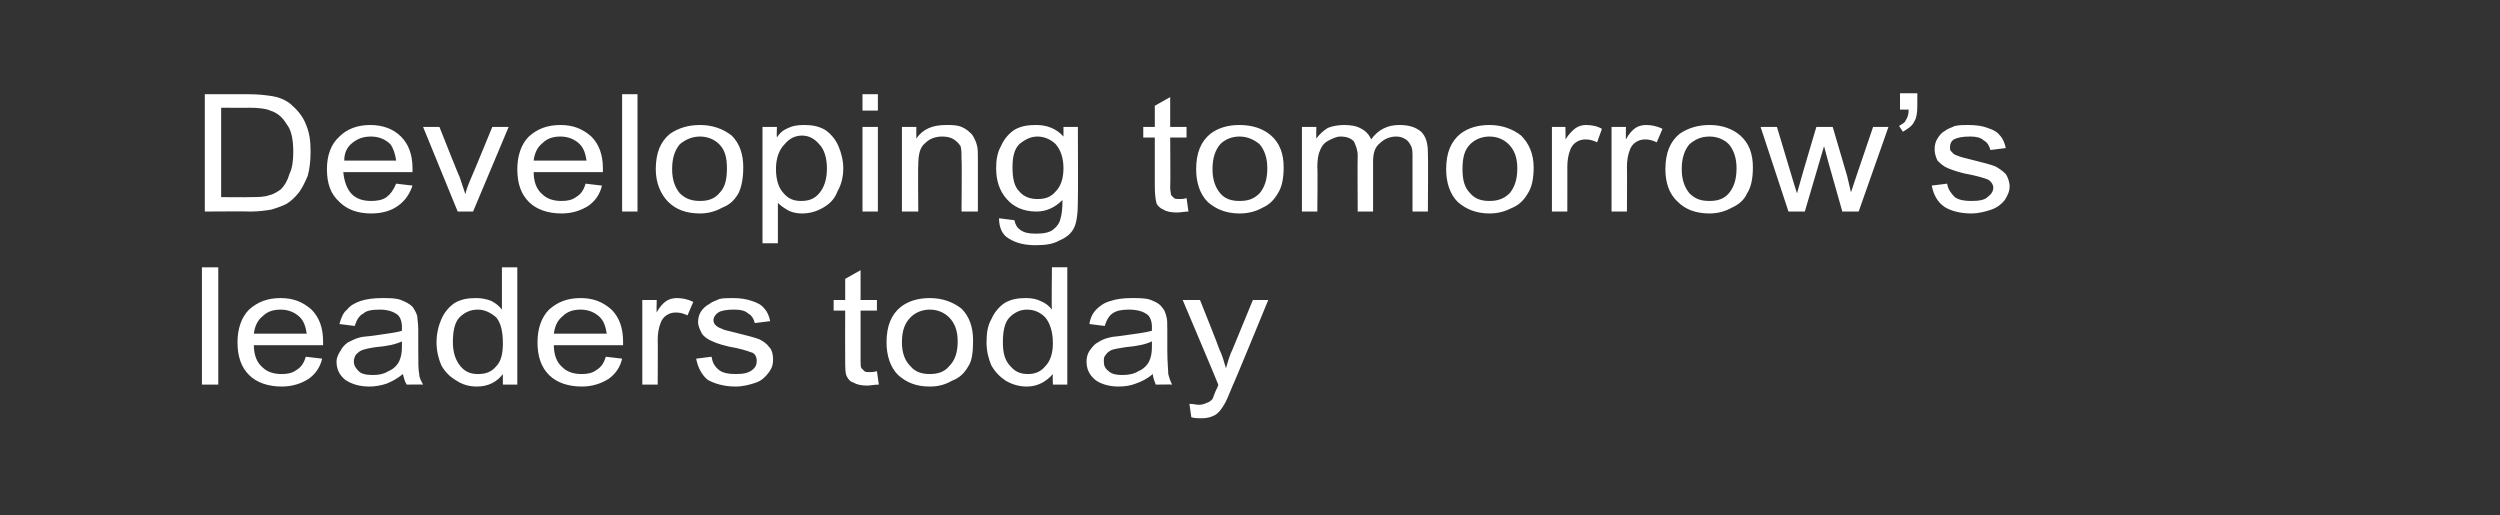
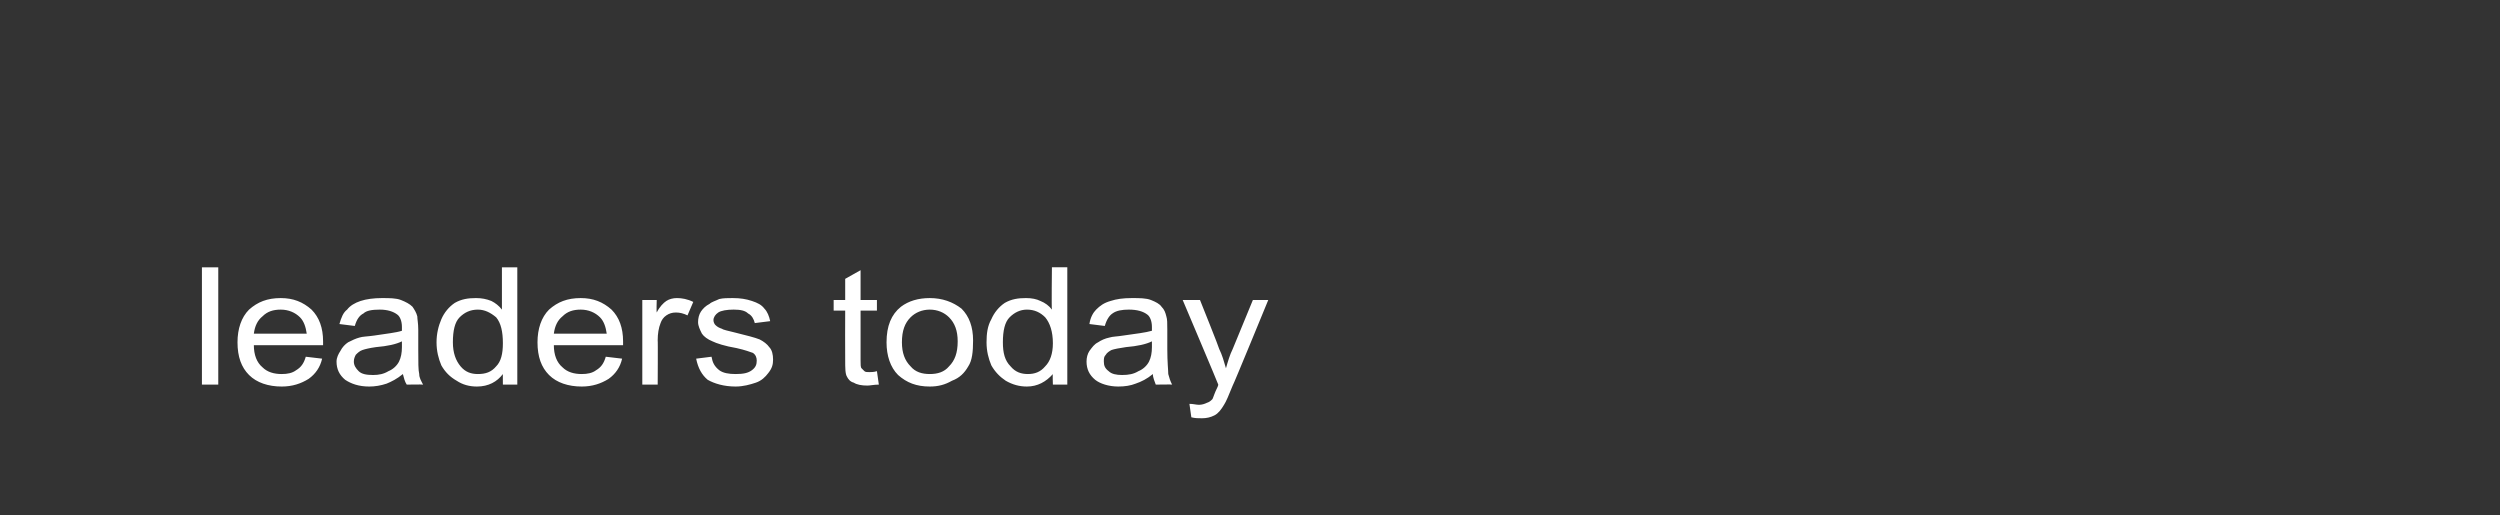
<svg xmlns="http://www.w3.org/2000/svg" version="1.1" width="260px" height="53.6px" viewBox="0 -1 260 53.6" style="top:-1px">
  <rect x="0" y="-1" width="260" height="53.6" fill="#333333" stroke="none" />
  <desc>Developing tomorrow’s leaders today</desc>
  <defs />
  <g id="Polygon53473">
    <path d="m21 39l0-12.2l1.7 0l0 12.2l-1.7 0zm10.8-2.9c0 0 1.7.2 1.7.2c-.2.9-.7 1.6-1.4 2.1c-.8.5-1.7.8-2.8.8c-1.4 0-2.6-.4-3.4-1.2c-.8-.8-1.2-1.9-1.2-3.4c0-1.4.4-2.6 1.2-3.4c.9-.8 1.9-1.2 3.3-1.2c1.3 0 2.3.4 3.2 1.2c.8.8 1.2 1.9 1.2 3.3c0 .1 0 .3 0 .4c0 0-7.2 0-7.2 0c0 1 .3 1.8.9 2.3c.5.5 1.2.7 2 .7c.6 0 1.1-.1 1.5-.4c.5-.3.8-.7 1-1.4zm-5.4-2.4c0 0 5.5 0 5.5 0c-.1-.7-.3-1.3-.7-1.7c-.5-.5-1.2-.8-2-.8c-.8 0-1.4.2-1.9.7c-.5.4-.8 1-.9 1.8zm15.9 5.3c-.2-.3-.3-.7-.4-1.1c-.6.5-1.2.8-1.7 1c-.6.2-1.2.3-1.8.3c-1.1 0-1.9-.3-2.5-.7c-.6-.5-.9-1.1-.9-1.9c0-.4.2-.8.4-1.1c.2-.4.5-.7.8-.9c.4-.2.8-.4 1.2-.5c.3-.1.8-.1 1.5-.2c1.3-.2 2.3-.3 2.9-.5c0-.2 0-.4 0-.4c0-.6-.2-1.1-.5-1.3c-.4-.3-1-.5-1.8-.5c-.8 0-1.4.1-1.7.4c-.4.2-.7.6-.9 1.3c0 0-1.6-.2-1.6-.2c.2-.7.4-1.2.8-1.5c.3-.4.8-.7 1.4-.9c.6-.2 1.4-.3 2.2-.3c.8 0 1.5 0 2 .2c.5.2.9.4 1.2.7c.2.3.4.6.5 1c0 .3.1.7.1 1.4c0 0 0 2 0 2c0 1.4 0 2.2.1 2.6c0 .4.2.7.4 1.1c-.02-.03-1.7 0-1.7 0c0 0-.04-.03 0 0zm-.5-4.5c-.6.3-1.5.5-2.7.6c-.7.1-1.1.2-1.4.3c-.3.1-.5.3-.7.5c-.1.2-.2.4-.2.7c0 .4.2.7.5 1c.3.3.8.4 1.5.4c.6 0 1.1-.1 1.6-.4c.5-.2.9-.6 1.1-1c.2-.4.3-.9.3-1.5c0 0 0-.6 0-.6zm10.5 4.5c0 0-.01-1.14 0-1.1c-.6.8-1.5 1.3-2.7 1.3c-.8 0-1.5-.2-2.1-.6c-.7-.4-1.2-.9-1.6-1.6c-.3-.7-.5-1.5-.5-2.4c0-.9.2-1.7.5-2.4c.3-.7.8-1.3 1.4-1.7c.7-.4 1.4-.5 2.2-.5c.6 0 1.1.1 1.6.3c.4.2.8.5 1.1.9c-.01-.04 0-4.4 0-4.4l1.6 0l0 12.2l-1.5 0zm-5.2-4.4c0 1.1.3 1.9.8 2.5c.5.6 1.1.8 1.8.8c.8 0 1.4-.2 1.9-.8c.5-.5.7-1.3.7-2.4c0-1.2-.2-2.1-.7-2.7c-.6-.5-1.2-.8-1.9-.8c-.8 0-1.4.3-1.9.8c-.5.5-.7 1.4-.7 2.6zm15.9 1.5c0 0 1.7.2 1.7.2c-.2.9-.7 1.6-1.4 2.1c-.8.5-1.7.8-2.8.8c-1.4 0-2.6-.4-3.4-1.2c-.8-.8-1.2-1.9-1.2-3.4c0-1.4.4-2.6 1.2-3.4c.9-.8 1.9-1.2 3.3-1.2c1.3 0 2.3.4 3.2 1.2c.8.8 1.2 1.9 1.2 3.3c0 .1 0 .3 0 .4c0 0-7.2 0-7.2 0c0 1 .3 1.8.9 2.3c.5.5 1.2.7 2 .7c.6 0 1.1-.1 1.5-.4c.5-.3.8-.7 1-1.4zm-5.4-2.4c0 0 5.5 0 5.5 0c-.1-.7-.3-1.3-.7-1.7c-.5-.5-1.2-.8-2-.8c-.8 0-1.4.2-1.9.7c-.5.4-.8 1-.9 1.8zm9.2 5.3l0-8.8l1.5 0c0 0-.04 1.29 0 1.3c.3-.6.7-1 1-1.2c.3-.2.7-.3 1.1-.3c.5 0 1.1.1 1.7.4c0 0-.6 1.4-.6 1.4c-.4-.2-.8-.3-1.2-.3c-.4 0-.7.1-1 .3c-.3.2-.5.5-.6.8c-.2.5-.3 1.1-.3 1.8c.03-.05 0 4.6 0 4.6l-1.6 0zm5.6-2.7c0 0 1.6-.2 1.6-.2c.1.6.3 1 .8 1.4c.4.3 1 .4 1.7.4c.8 0 1.3-.1 1.7-.4c.4-.3.5-.6.5-1c0-.3-.1-.6-.4-.8c-.3-.1-.8-.3-1.7-.5c-1.2-.2-2.1-.5-2.5-.7c-.5-.2-.9-.5-1.1-.8c-.2-.4-.4-.8-.4-1.2c0-.4.1-.8.3-1.1c.2-.3.5-.6.9-.8c.2-.2.6-.3 1-.5c.4-.1.9-.1 1.4-.1c.8 0 1.4.1 2 .3c.6.2 1 .4 1.3.8c.3.3.5.8.6 1.3c0 0-1.6.2-1.6.2c-.1-.4-.3-.8-.7-1c-.3-.3-.8-.4-1.5-.4c-.7 0-1.3.1-1.6.3c-.3.2-.5.5-.5.8c0 .2.1.4.2.5c.2.2.4.3.7.4c.1.1.6.2 1.4.4c1.2.3 2 .5 2.5.7c.4.2.8.5 1 .8c.3.3.4.8.4 1.3c0 .5-.1.9-.5 1.4c-.3.4-.7.8-1.3 1c-.6.2-1.3.4-2.1.4c-1.2 0-2.2-.3-2.9-.7c-.6-.5-1-1.2-1.2-2.2zm18 1.4c.2 0 .5 0 .8-.1c0 0 .2 1.4.2 1.4c-.5 0-.9.1-1.2.1c-.6 0-1.1-.1-1.4-.3c-.4-.1-.6-.4-.7-.6c-.2-.3-.2-.9-.2-1.8c-.02-.01 0-5.1 0-5.1l-1.2 0l0-1.1l1.2 0l0-2.2l1.6-.9l0 3.1l1.7 0l0 1.1l-1.7 0c0 0 .01 5.17 0 5.2c0 .4 0 .7.1.8c.1.1.2.2.3.3c.1.1.3.1.5.1c0 0 0 0 0 0zm1.8-3.1c0-1.7.5-2.9 1.5-3.7c.8-.6 1.8-.9 3-.9c1.3 0 2.4.4 3.3 1.1c.8.8 1.2 1.9 1.2 3.3c0 1.2-.1 2.1-.5 2.7c-.4.7-.9 1.2-1.7 1.5c-.7.4-1.4.6-2.3.6c-1.4 0-2.4-.4-3.3-1.2c-.8-.8-1.2-2-1.2-3.4zm1.6 0c0 1.1.3 1.9.9 2.5c.5.6 1.2.8 2 .8c.8 0 1.5-.2 2-.8c.6-.6.9-1.4.9-2.6c0-1.1-.3-1.9-.9-2.5c-.5-.5-1.2-.8-2-.8c-.8 0-1.5.3-2 .8c-.6.6-.9 1.4-.9 2.6zm15.7 4.4c0 0-.04-1.14 0-1.1c-.7.8-1.6 1.3-2.7 1.3c-.8 0-1.5-.2-2.2-.6c-.6-.4-1.1-.9-1.5-1.6c-.3-.7-.5-1.5-.5-2.4c0-.9.1-1.7.5-2.4c.3-.7.8-1.3 1.4-1.7c.7-.4 1.4-.5 2.2-.5c.6 0 1.1.1 1.5.3c.5.2.9.5 1.2.9c-.05-.04 0-4.4 0-4.4l1.6 0l0 12.2l-1.5 0zm-5.2-4.4c0 1.1.2 1.9.8 2.5c.5.6 1.1.8 1.8.8c.7 0 1.3-.2 1.8-.8c.5-.5.8-1.3.8-2.4c0-1.2-.3-2.1-.8-2.7c-.5-.5-1.1-.8-1.9-.8c-.7 0-1.3.3-1.8.8c-.5.5-.7 1.4-.7 2.6zm15.9 4.4c-.1-.3-.3-.7-.3-1.1c-.6.5-1.2.8-1.8 1c-.5.2-1.1.3-1.8.3c-1 0-1.9-.3-2.4-.7c-.6-.5-.9-1.1-.9-1.9c0-.4.1-.8.3-1.1c.3-.4.5-.7.9-.9c.3-.2.7-.4 1.2-.5c.3-.1.8-.1 1.4-.2c1.4-.2 2.3-.3 3-.5c0-.2 0-.4 0-.4c0-.6-.2-1.1-.5-1.3c-.4-.3-1-.5-1.9-.5c-.7 0-1.3.1-1.7.4c-.3.2-.6.6-.8 1.3c0 0-1.6-.2-1.6-.2c.1-.7.4-1.2.7-1.5c.4-.4.8-.7 1.5-.9c.6-.2 1.3-.3 2.2-.3c.8 0 1.5 0 2 .2c.5.2.9.4 1.1.7c.3.3.4.6.5 1c.1.3.1.7.1 1.4c0 0 0 2 0 2c0 1.4.1 2.2.1 2.6c.1.4.2.7.4 1.1c.04-.03-1.7 0-1.7 0c0 0 .03-.03 0 0zm-.4-4.5c-.6.3-1.5.5-2.7.6c-.7.1-1.2.2-1.5.3c-.2.1-.5.3-.6.5c-.2.2-.2.4-.2.7c0 .4.1.7.5 1c.3.3.8.4 1.4.4c.7 0 1.2-.1 1.7-.4c.5-.2.9-.6 1.1-1c.2-.4.3-.9.3-1.5c0 0 0-.6 0-.6zm5.2 8c-.4 0-.7 0-1.1-.1c0 0-.2-1.4-.2-1.4c.4 0 .7.1 1 .1c.3 0 .6-.1.8-.2c.3-.1.4-.2.6-.4c.1-.2.2-.6.5-1.2c0 0 .1-.2.1-.3c.02-.02-3.7-8.8-3.7-8.8l1.8 0c0 0 2.03 5.06 2 5.1c.3.6.5 1.3.7 2c.2-.7.4-1.4.7-2c.01-.01 2.1-5.1 2.1-5.1l1.6 0c0 0-3.66 8.92-3.7 8.9c-.4 1-.7 1.7-.9 2c-.3.5-.6.9-1 1.1c-.4.2-.8.3-1.3.3c0 0 0 0 0 0z" stroke="none" fill="#ffffff" />
  </g>
  <g id="Polygon53472">
-     <path d="m21.3 21l0-12.2c0 0 4.57 0 4.6 0c1 0 1.8.1 2.4.2c.7.1 1.4.4 1.9.8c.7.6 1.3 1.3 1.6 2.1c.4.9.5 1.8.5 2.9c0 .9-.1 1.8-.3 2.5c-.3.7-.6 1.3-.9 1.7c-.4.5-.8.9-1.3 1.2c-.4.2-.9.4-1.6.6c-.6.1-1.3.2-2.1.2c-.01-.03-4.8 0-4.8 0zm1.7-1.5c0 0 2.89.03 2.9 0c.9 0 1.6 0 2.1-.2c.5-.1.9-.4 1.2-.6c.4-.4.7-.9.9-1.6c.3-.6.4-1.4.4-2.3c0-1.3-.2-2.3-.7-2.9c-.4-.7-1-1.2-1.7-1.4c-.4-.2-1.2-.3-2.3-.3c.04.03-2.8 0-2.8 0l0 9.3zm18.2-1.4c0 0 1.7.2 1.7.2c-.3.9-.8 1.6-1.5 2.1c-.7.5-1.6.8-2.8.8c-1.4 0-2.5-.4-3.3-1.2c-.9-.8-1.3-1.9-1.3-3.4c0-1.4.4-2.6 1.3-3.4c.8-.8 1.9-1.2 3.2-1.2c1.3 0 2.4.4 3.2 1.2c.8.8 1.2 1.9 1.2 3.3c0 .1 0 .3 0 .4c0 0-7.2 0-7.2 0c.1 1 .4 1.8.9 2.3c.5.5 1.2.7 2 .7c.6 0 1.2-.1 1.6-.4c.4-.3.7-.7 1-1.4zm-5.4-2.4c0 0 5.4 0 5.4 0c-.1-.7-.3-1.3-.6-1.7c-.5-.5-1.2-.8-2-.8c-.8 0-1.4.2-2 .7c-.5.4-.8 1-.8 1.8zm11.8 5.3l-3.6-8.8l1.7 0c0 0 2.07 5.23 2.1 5.2c.2.6.4 1.2.6 1.8c.1-.5.3-1 .6-1.7c.01.03 2.2-5.3 2.2-5.3l1.7 0l-3.7 8.8l-1.6 0zm13.3-2.9c0 0 1.7.2 1.7.2c-.2.9-.7 1.6-1.4 2.1c-.8.5-1.7.8-2.8.8c-1.4 0-2.6-.4-3.4-1.2c-.8-.8-1.2-1.9-1.2-3.4c0-1.4.4-2.6 1.2-3.4c.9-.8 1.9-1.2 3.3-1.2c1.3 0 2.3.4 3.2 1.2c.8.8 1.2 1.9 1.2 3.3c0 .1 0 .3 0 .4c0 0-7.2 0-7.2 0c0 1 .3 1.8.9 2.3c.5.5 1.2.7 2 .7c.6 0 1.1-.1 1.5-.4c.5-.3.8-.7 1-1.4zm-5.4-2.4c0 0 5.5 0 5.5 0c-.1-.7-.3-1.3-.7-1.7c-.5-.5-1.2-.8-2-.8c-.8 0-1.4.2-1.9.7c-.5.4-.8 1-.9 1.8zm9.2 5.3l0-12.2l1.6 0l0 12.2l-1.6 0zm3.5-4.4c0-1.7.5-2.9 1.5-3.7c.9-.6 1.9-.9 3.1-.9c1.3 0 2.4.4 3.3 1.1c.8.8 1.2 1.9 1.2 3.3c0 1.2-.2 2.1-.5 2.7c-.4.7-.9 1.2-1.7 1.5c-.7.4-1.5.6-2.3.6c-1.4 0-2.5-.4-3.3-1.2c-.8-.8-1.3-2-1.3-3.4zm1.7 0c0 1.1.3 1.9.8 2.5c.6.6 1.3.8 2.1.8c.8 0 1.5-.2 2-.8c.6-.6.8-1.4.8-2.6c0-1.1-.2-1.9-.8-2.5c-.5-.5-1.2-.8-2-.8c-.8 0-1.5.3-2.1.8c-.5.6-.8 1.4-.8 2.6zm9.4 7.7l0-12.1l1.5 0c0 0-.04 1.1 0 1.1c.3-.5.7-.8 1.2-1c.4-.2.9-.3 1.6-.3c.8 0 1.5.1 2.2.5c.6.4 1.1 1 1.4 1.7c.3.7.5 1.5.5 2.3c0 .9-.2 1.7-.6 2.4c-.3.8-.8 1.3-1.5 1.7c-.7.4-1.4.6-2.2.6c-.5 0-1-.1-1.4-.3c-.5-.3-.8-.5-1.1-.8c0-.05 0 4.2 0 4.2l-1.6 0zm1.4-7.7c0 1.1.3 2 .8 2.5c.5.6 1.1.8 1.8.8c.8 0 1.4-.2 1.9-.8c.5-.6.8-1.4.8-2.6c0-1.1-.3-2-.8-2.5c-.5-.6-1.1-.9-1.8-.9c-.7 0-1.3.3-1.8.9c-.6.6-.9 1.5-.9 2.6zm9-6.1l0-1.7l1.6 0l0 1.7l-1.6 0zm0 10.5l0-8.8l1.6 0l0 8.8l-1.6 0zm4.1 0l0-8.8l1.5 0c0 0-.01 1.21 0 1.2c.7-1 1.7-1.4 3.1-1.4c.6 0 1.1 0 1.6.2c.5.2.8.5 1.1.8c.2.3.4.7.5 1.1c.1.3.1.8.1 1.4c-.01.05 0 5.5 0 5.5l-1.7 0c0 0 .05-5.39 0-5.4c0-.6 0-1.1-.1-1.4c-.2-.3-.4-.5-.7-.7c-.3-.2-.7-.3-1.2-.3c-.7 0-1.3.2-1.8.7c-.5.4-.7 1.1-.7 2.3c-.04-.05 0 4.8 0 4.8l-1.7 0zm10.1.7c0 0 1.6.2 1.6.2c.1.5.3.8.6 1c.4.3.9.4 1.6.4c.8 0 1.4-.1 1.8-.4c.4-.3.7-.7.8-1.2c.1-.3.2-.9.2-1.9c-.8.8-1.7 1.2-2.7 1.2c-1.4 0-2.4-.5-3.1-1.3c-.8-.9-1.1-2-1.1-3.2c0-.8.1-1.6.5-2.3c.3-.7.8-1.3 1.4-1.7c.7-.4 1.4-.5 2.3-.5c1.1 0 2.1.4 2.8 1.2c.01.01 0-1 0-1l1.5 0c0 0 .03 7.57 0 7.6c0 1.3-.1 2.3-.4 2.9c-.3.6-.8 1-1.5 1.3c-.7.4-1.5.5-2.5.5c-1.1 0-2-.2-2.8-.7c-.7-.4-1-1.2-1-2.1zm1.4-5.3c0 1.2.2 2 .7 2.5c.5.6 1.2.8 1.9.8c.8 0 1.4-.2 1.9-.8c.5-.5.8-1.3.8-2.4c0-1.1-.3-1.9-.8-2.5c-.5-.5-1.2-.8-1.9-.8c-.7 0-1.3.3-1.9.8c-.5.5-.7 1.3-.7 2.4zm17.4 3.3c.2 0 .4 0 .7-.1c0 0 .2 1.4.2 1.4c-.4 0-.8.1-1.2.1c-.6 0-1.1-.1-1.4-.3c-.3-.1-.6-.4-.7-.6c-.1-.3-.2-.9-.2-1.8c.01-.01 0-5.1 0-5.1l-1.2 0l0-1.1l1.2 0l0-2.2l1.6-.9l0 3.1l1.7 0l0 1.1l-1.7 0c0 0 .04 5.17 0 5.2c0 .4.1.7.1.8c.1.1.2.2.3.3c.1.1.3.1.6.1c0 0 0 0 0 0zm1.7-3.1c0-1.7.5-2.9 1.5-3.7c.8-.6 1.8-.9 3-.9c1.4 0 2.5.4 3.3 1.1c.9.8 1.3 1.9 1.3 3.3c0 1.2-.2 2.1-.6 2.7c-.4.7-.9 1.2-1.6 1.5c-.7.4-1.5.6-2.4.6c-1.3 0-2.4-.4-3.3-1.2c-.8-.8-1.2-2-1.2-3.4zm1.7 0c0 1.1.3 1.9.8 2.5c.5.6 1.2.8 2 .8c.9 0 1.5-.2 2.1-.8c.5-.6.8-1.4.8-2.6c0-1.1-.3-1.9-.8-2.5c-.6-.5-1.3-.8-2.1-.8c-.8 0-1.5.3-2 .8c-.5.6-.8 1.4-.8 2.6zm9.3 4.4l0-8.8l1.5 0c0 0-.03 1.19 0 1.2c.3-.4.7-.8 1.2-1.1c.5-.2 1.1-.3 1.7-.3c.7 0 1.3.1 1.8.4c.4.2.8.6 1 1.1c.7-1 1.7-1.5 2.9-1.5c1 0 1.7.2 2.3.7c.5.5.7 1.2.7 2.2c.04.02 0 6.1 0 6.1l-1.6 0c0 0 .01-5.59 0-5.6c0-.6 0-1-.2-1.3c-.1-.2-.3-.5-.5-.6c-.3-.2-.6-.3-1-.3c-.7 0-1.3.3-1.7.7c-.5.4-.7 1-.7 1.9c.01.05 0 5.2 0 5.2l-1.6 0c0 0-.03-5.76 0-5.8c0-.6-.2-1.1-.4-1.5c-.3-.3-.7-.5-1.4-.5c-.4 0-.8.2-1.2.4c-.4.2-.7.5-.9 1c-.2.4-.3 1-.3 1.8c.05-.01 0 4.6 0 4.6l-1.6 0zm15-4.4c0-1.7.5-2.9 1.5-3.7c.8-.6 1.8-.9 3-.9c1.3 0 2.4.4 3.3 1.1c.8.8 1.3 1.9 1.3 3.3c0 1.2-.2 2.1-.6 2.7c-.4.7-.9 1.2-1.6 1.5c-.8.4-1.5.6-2.4.6c-1.3 0-2.4-.4-3.3-1.2c-.8-.8-1.2-2-1.2-3.4zm1.7 0c0 1.1.2 1.9.8 2.5c.5.6 1.2.8 2 .8c.8 0 1.5-.2 2.1-.8c.5-.6.8-1.4.8-2.6c0-1.1-.3-1.9-.9-2.5c-.5-.5-1.2-.8-2-.8c-.8 0-1.5.3-2 .8c-.6.6-.8 1.4-.8 2.6zm9.3 4.4l0-8.8l1.4 0c0 0 .04 1.29 0 1.3c.4-.6.8-1 1.1-1.2c.3-.2.7-.3 1-.3c.6 0 1.2.1 1.7.4c0 0-.5 1.4-.5 1.4c-.4-.2-.8-.3-1.2-.3c-.4 0-.7.1-1 .3c-.3.2-.5.5-.6.8c-.2.5-.3 1.1-.3 1.8c.01-.05 0 4.6 0 4.6l-1.6 0zm6.2 0l0-8.8l1.5 0c0 0-.03 1.29 0 1.3c.3-.6.7-1 1-1.2c.3-.2.7-.3 1.1-.3c.5 0 1.1.1 1.7.4c0 0-.6 1.4-.6 1.4c-.4-.2-.8-.3-1.2-.3c-.4 0-.7.1-1 .3c-.3.2-.5.5-.6.8c-.2.5-.3 1.1-.3 1.8c.03-.05 0 4.6 0 4.6l-1.6 0zm5.6-4.4c0-1.7.5-2.9 1.5-3.7c.9-.6 1.9-.9 3.1-.9c1.3 0 2.4.4 3.2 1.1c.9.8 1.3 1.9 1.3 3.3c0 1.2-.2 2.1-.6 2.7c-.3.7-.9 1.2-1.6 1.5c-.7.4-1.5.6-2.3.6c-1.4 0-2.5-.4-3.3-1.2c-.9-.8-1.3-2-1.3-3.4zm1.7 0c0 1.1.3 1.9.8 2.5c.6.6 1.2.8 2.1.8c.8 0 1.5-.2 2-.8c.5-.6.8-1.4.8-2.6c0-1.1-.3-1.9-.8-2.5c-.5-.5-1.2-.8-2-.8c-.9 0-1.5.3-2.1.8c-.5.6-.8 1.4-.8 2.6zm11.1 4.4l-2.9-8.8l1.7 0l1.5 5c0 0 .57 1.93.6 1.9c0-.1.2-.7.5-1.8c-.02.02 1.5-5.1 1.5-5.1l1.7 0l1.5 5.1l.4 1.7l.6-1.8l1.7-5l1.6 0l-3.1 8.8l-1.7 0l-1.5-5.3l-.4-1.5l-2 6.8l-1.7 0zm11.6-10.6l0-1.7l1.8 0c0 0 0 1.34 0 1.3c0 .8-.1 1.3-.3 1.6c-.2.5-.7.8-1.2 1.1c0 0-.4-.6-.4-.6c.3-.2.6-.3.7-.6c.2-.3.3-.6.3-1.1c0 .01-.9 0-.9 0zm3.3 7.9c0 0 1.6-.2 1.6-.2c.1.6.4 1 .8 1.4c.4.3 1 .4 1.7.4c.8 0 1.4-.1 1.7-.4c.4-.3.6-.6.6-1c0-.3-.2-.6-.5-.8c-.2-.1-.8-.3-1.7-.5c-1.2-.2-2-.5-2.5-.7c-.5-.2-.8-.5-1.1-.8c-.2-.4-.3-.8-.3-1.2c0-.4.1-.8.3-1.1c.2-.3.4-.6.8-.8c.2-.2.6-.3 1-.5c.5-.1.9-.1 1.4-.1c.8 0 1.5.1 2 .3c.6.2 1 .4 1.3.8c.3.3.5.8.6 1.3c0 0-1.6.2-1.6.2c-.1-.4-.3-.8-.7-1c-.3-.3-.8-.4-1.4-.4c-.8 0-1.3.1-1.7.3c-.3.2-.4.5-.4.8c0 .2 0 .4.2.5c.1.2.3.3.6.4c.2.1.6.2 1.4.4c1.2.3 2 .5 2.5.7c.4.2.8.5 1.1.8c.2.3.4.8.4 1.3c0 .5-.2.9-.5 1.4c-.3.4-.8.8-1.4 1c-.6.2-1.3.4-2.1.4c-1.2 0-2.2-.3-2.8-.7c-.7-.5-1.1-1.2-1.3-2.2z" stroke="none" fill="#ffffff" />
-   </g>
+     </g>
</svg>